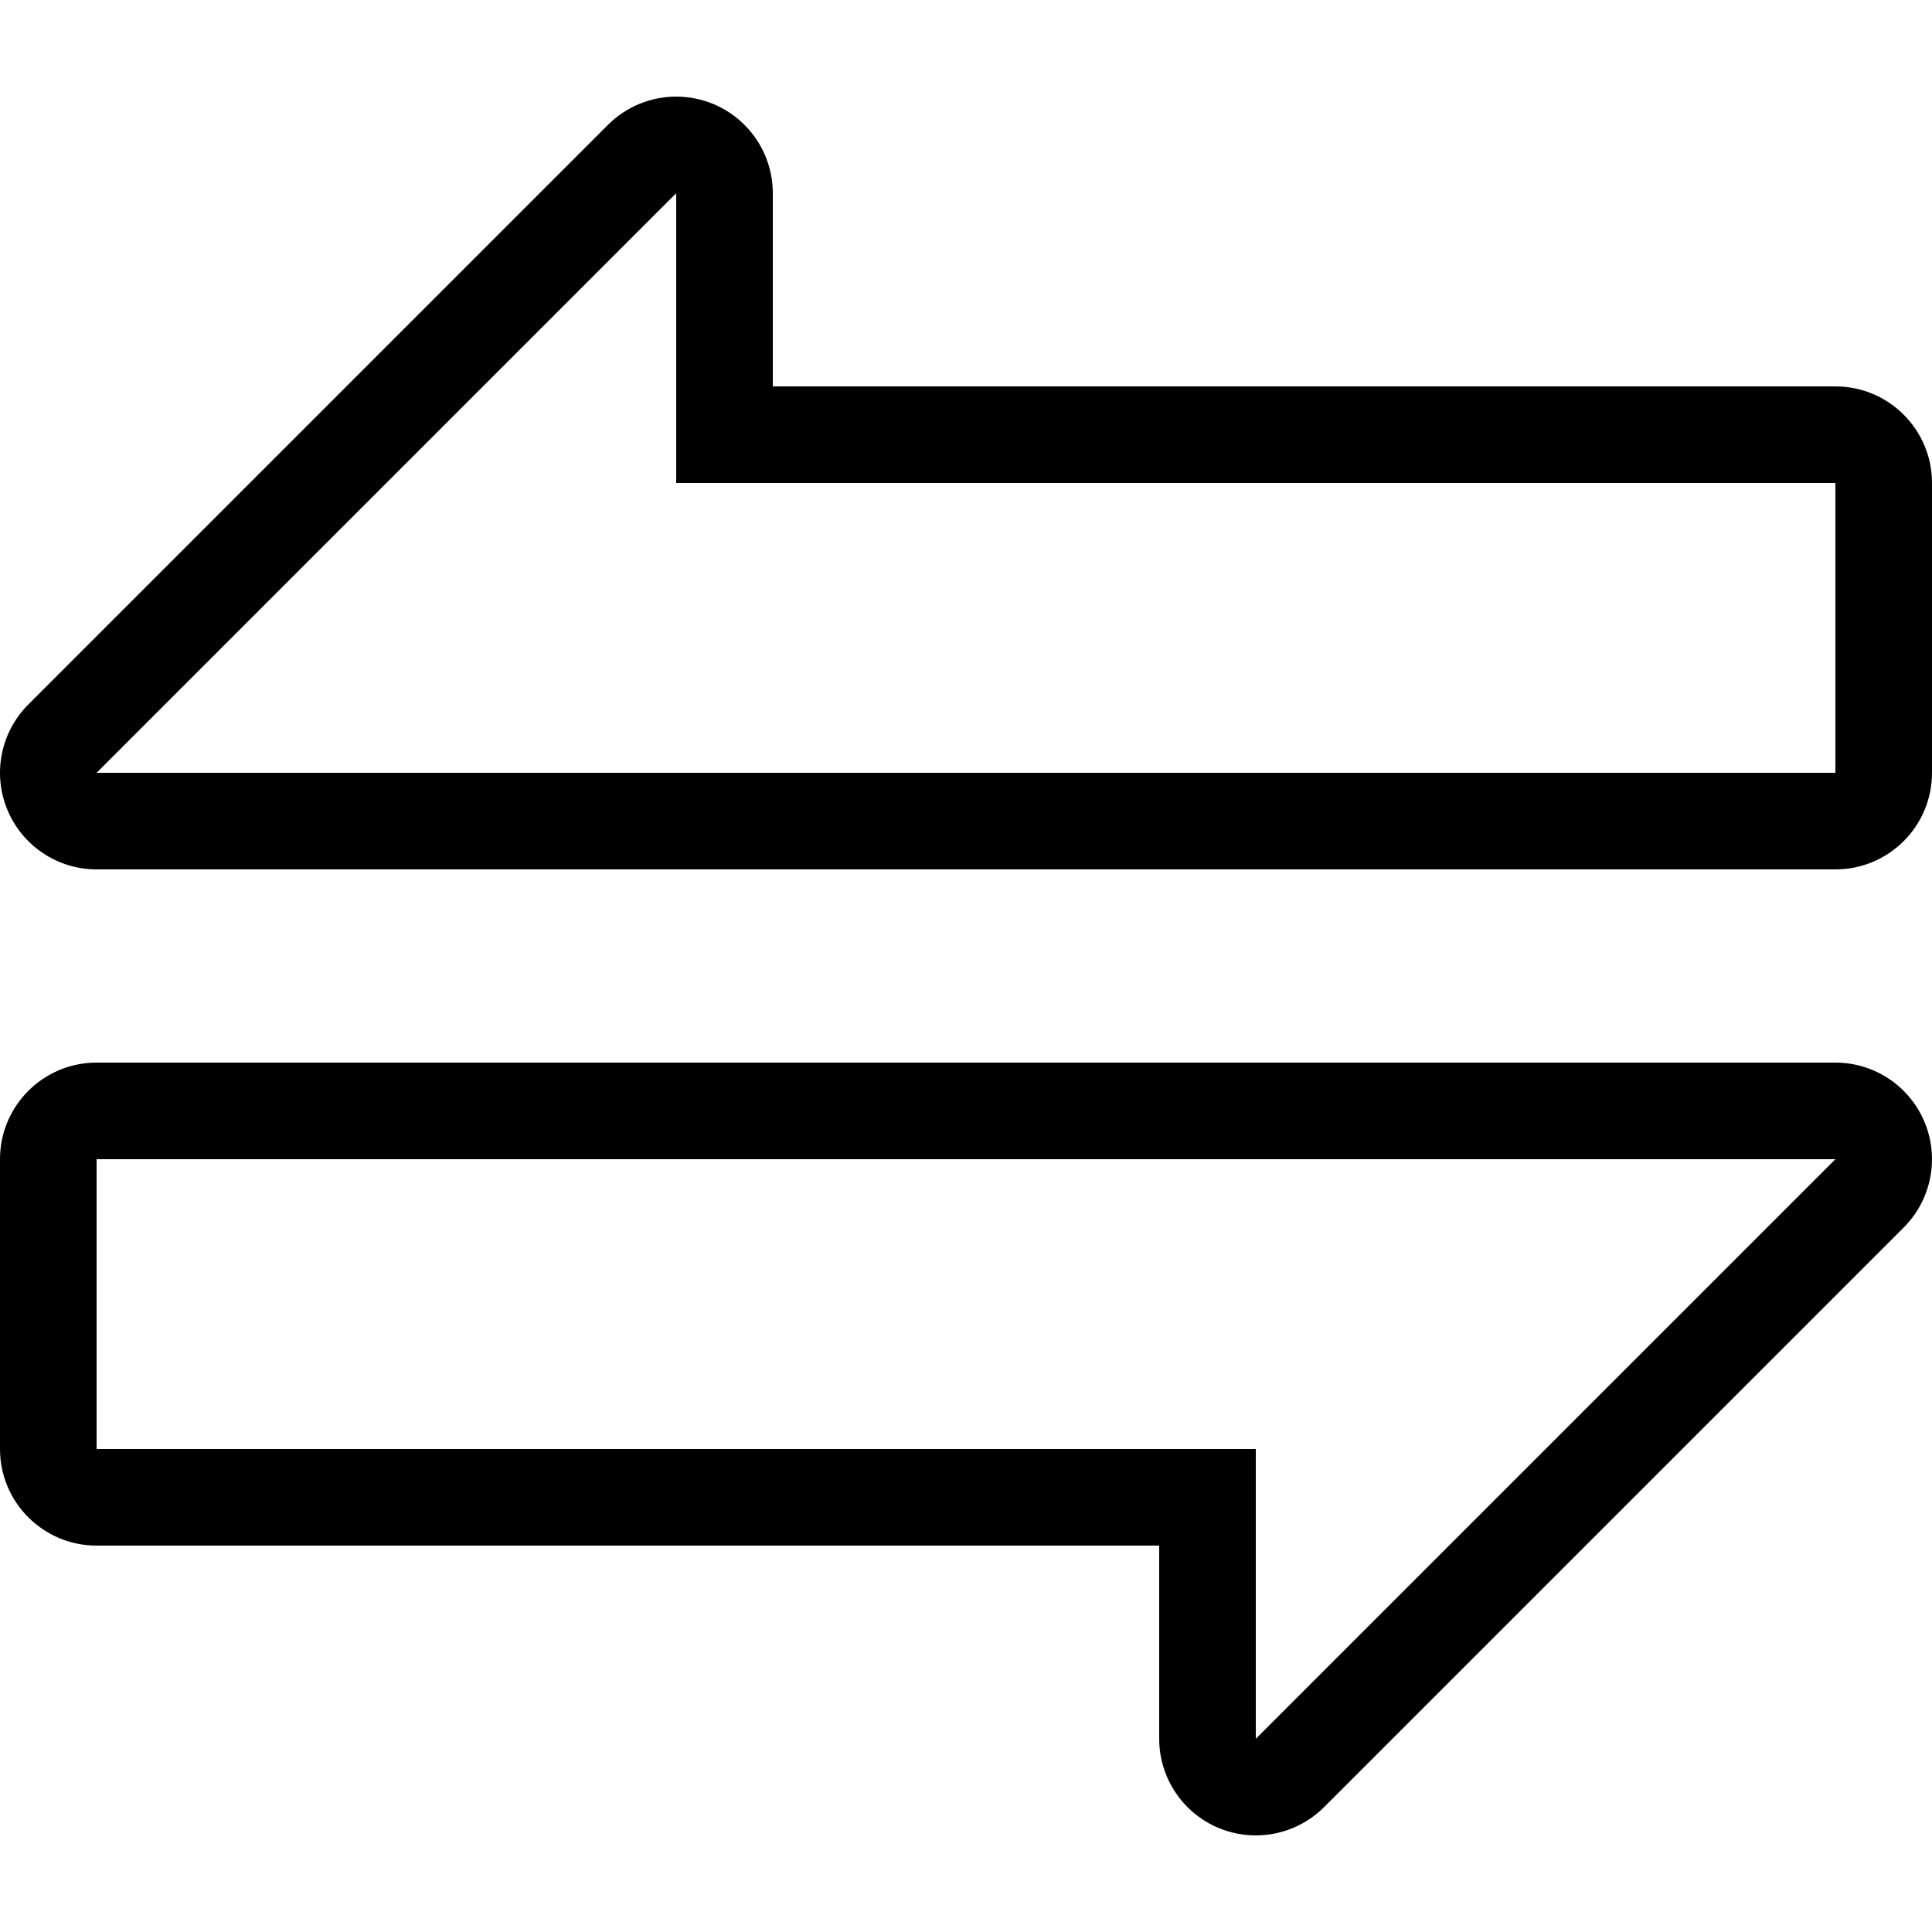
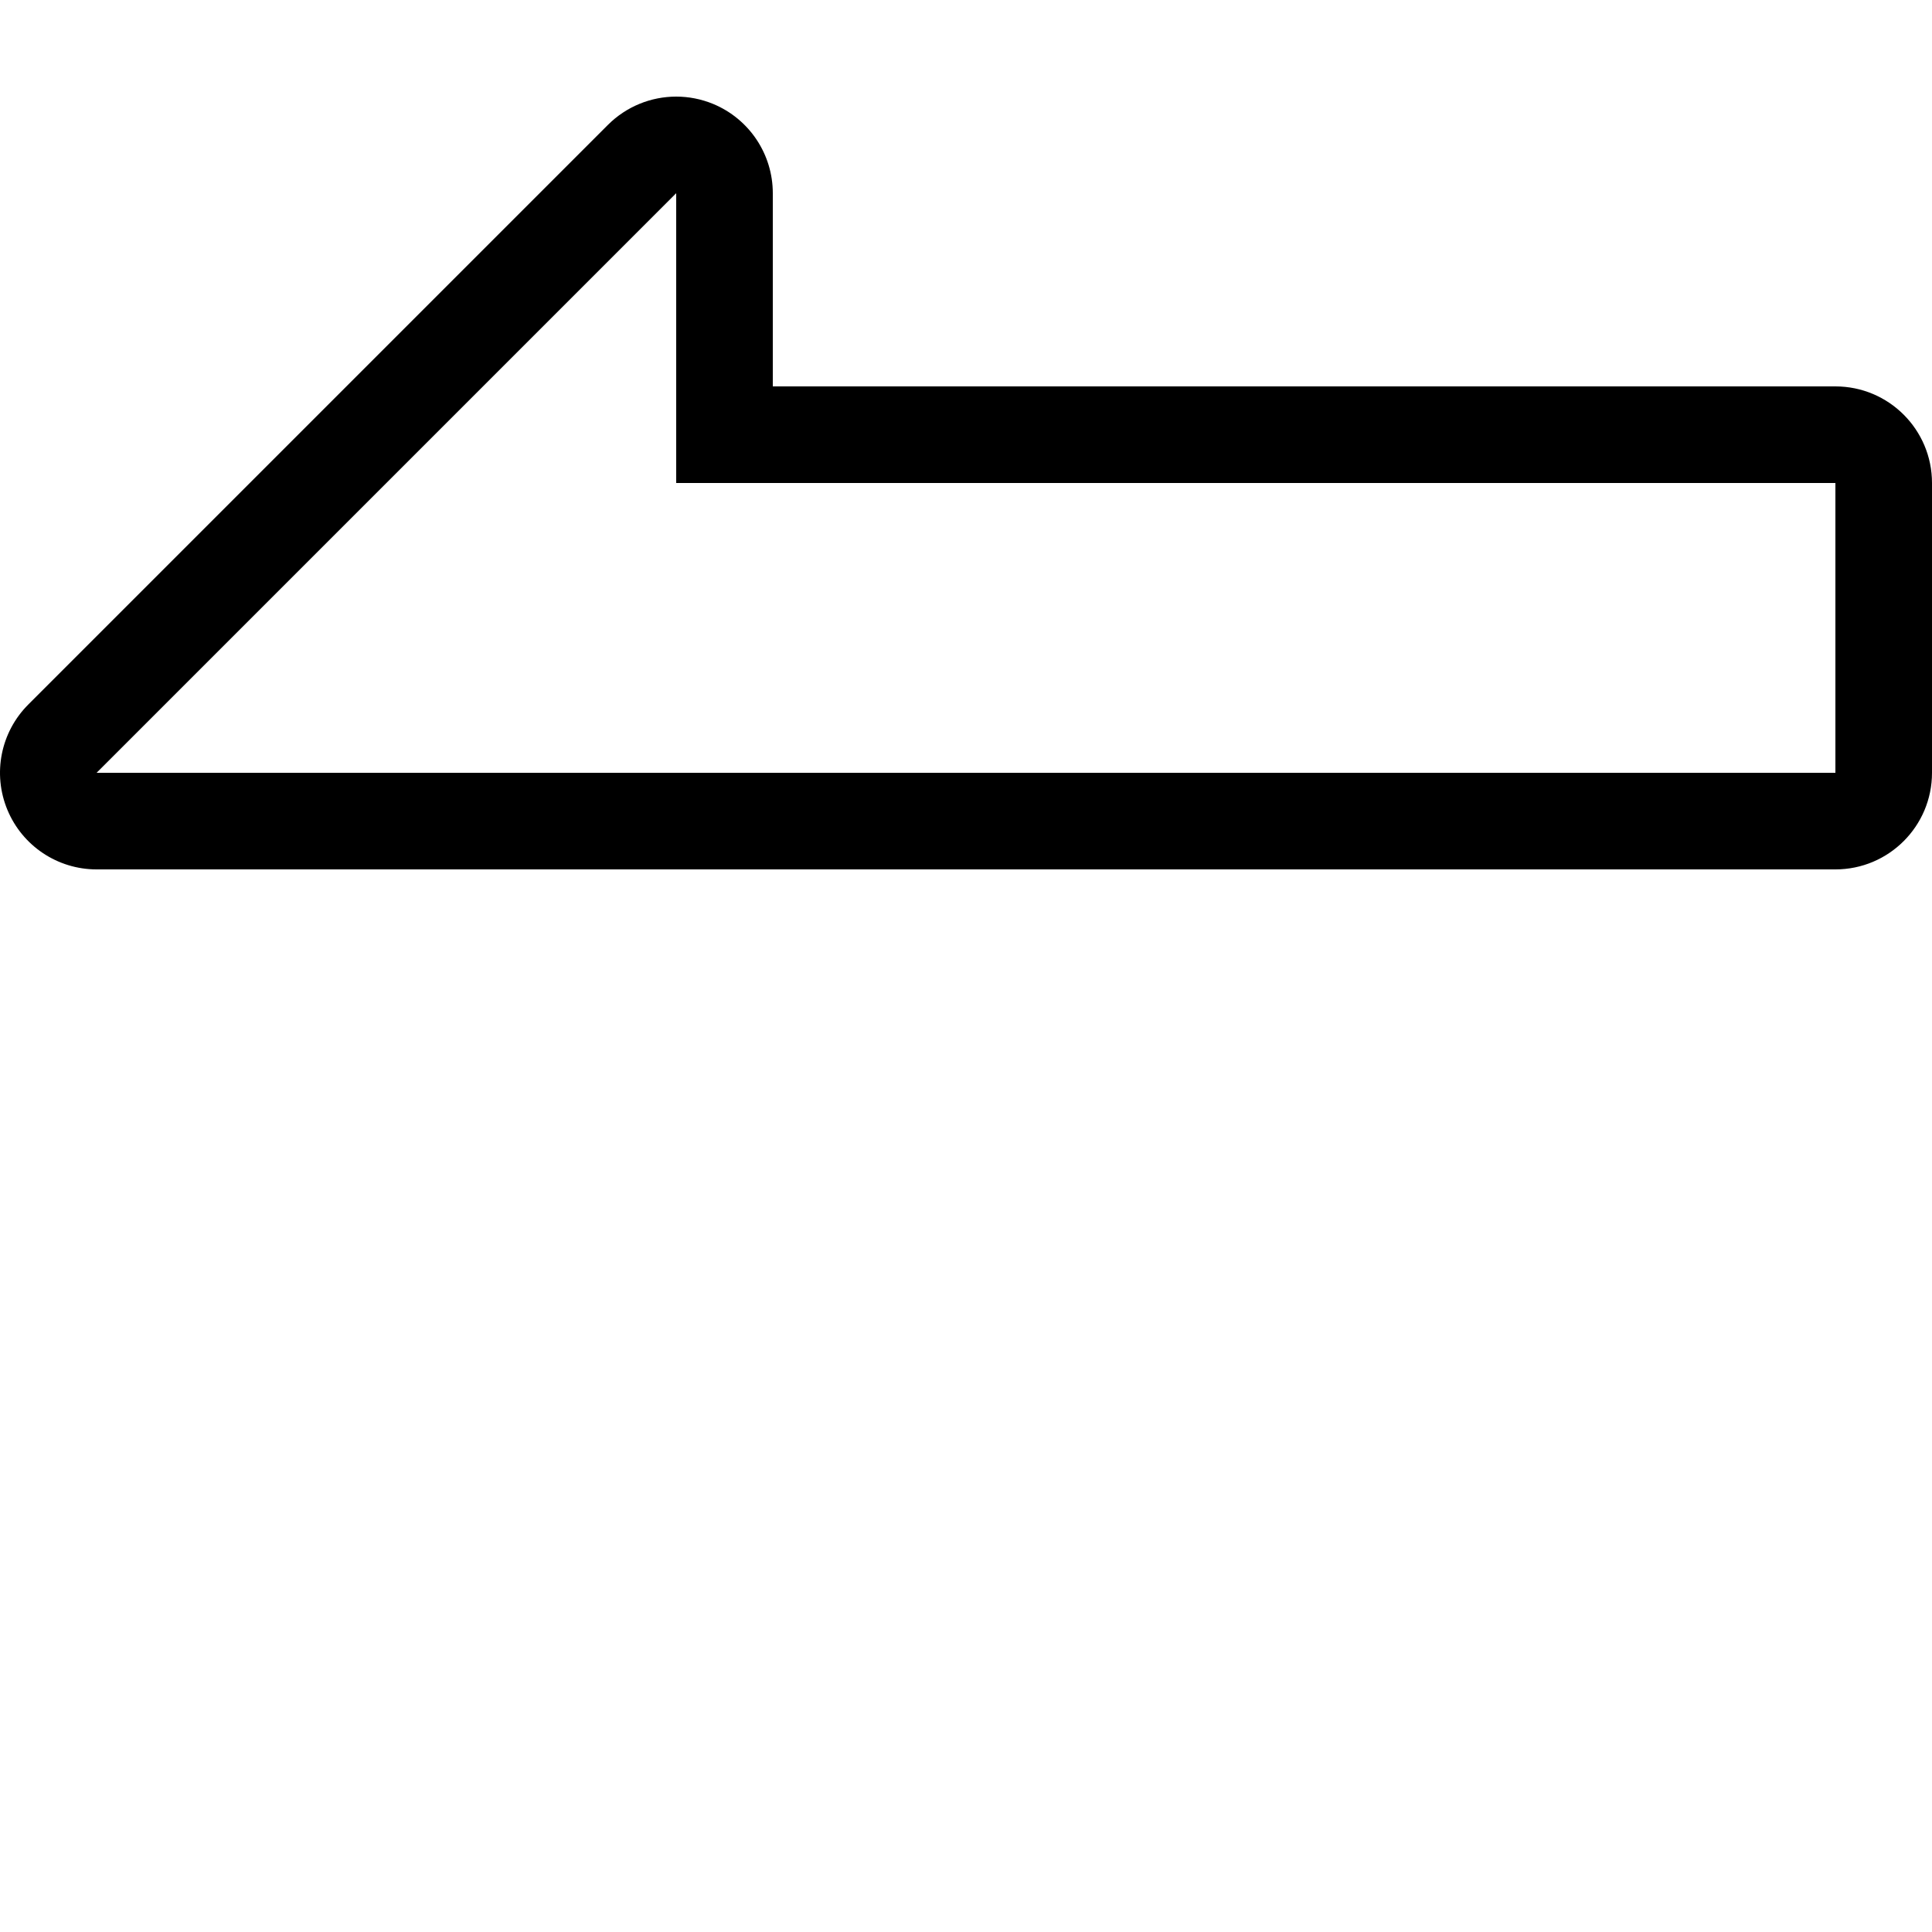
<svg xmlns="http://www.w3.org/2000/svg" fill="#000000" height="800px" width="800px" version="1.1" id="Layer_1" viewBox="0 0 512 512" xml:space="preserve">
  <g>
    <g>
      <path d="M486.4,102.4H204.8V51.2c0-10.351-6.238-19.686-15.804-23.654c-3.166-1.306-6.494-1.946-9.788-1.946    c-6.665,0-13.21,2.603-18.108,7.501l-153.6,153.6c-7.322,7.322-9.515,18.33-5.547,27.895C5.914,224.162,15.249,230.4,25.6,230.4    h460.8c14.14,0,25.6-11.46,25.6-25.6V128C512,113.86,500.54,102.4,486.4,102.4z M486.4,204.8H25.6L179.2,51.2V128h307.2V204.8z" />
    </g>
  </g>
  <g>
    <g>
-       <path d="M510.046,297.404c-3.959-9.566-13.295-15.804-23.646-15.804H25.6C11.46,281.6,0,293.06,0,307.2V384    c0,14.14,11.46,25.6,25.6,25.6h281.6v51.2c0,10.351,6.238,19.686,15.804,23.654c3.166,1.306,6.494,1.946,9.788,1.946    c6.664,0,13.21-2.603,18.108-7.501l153.6-153.6C511.821,317.978,514.014,306.97,510.046,297.404z M332.8,460.8V384H25.6v-76.8    h460.8L332.8,460.8z" />
-     </g>
+       </g>
  </g>
</svg>